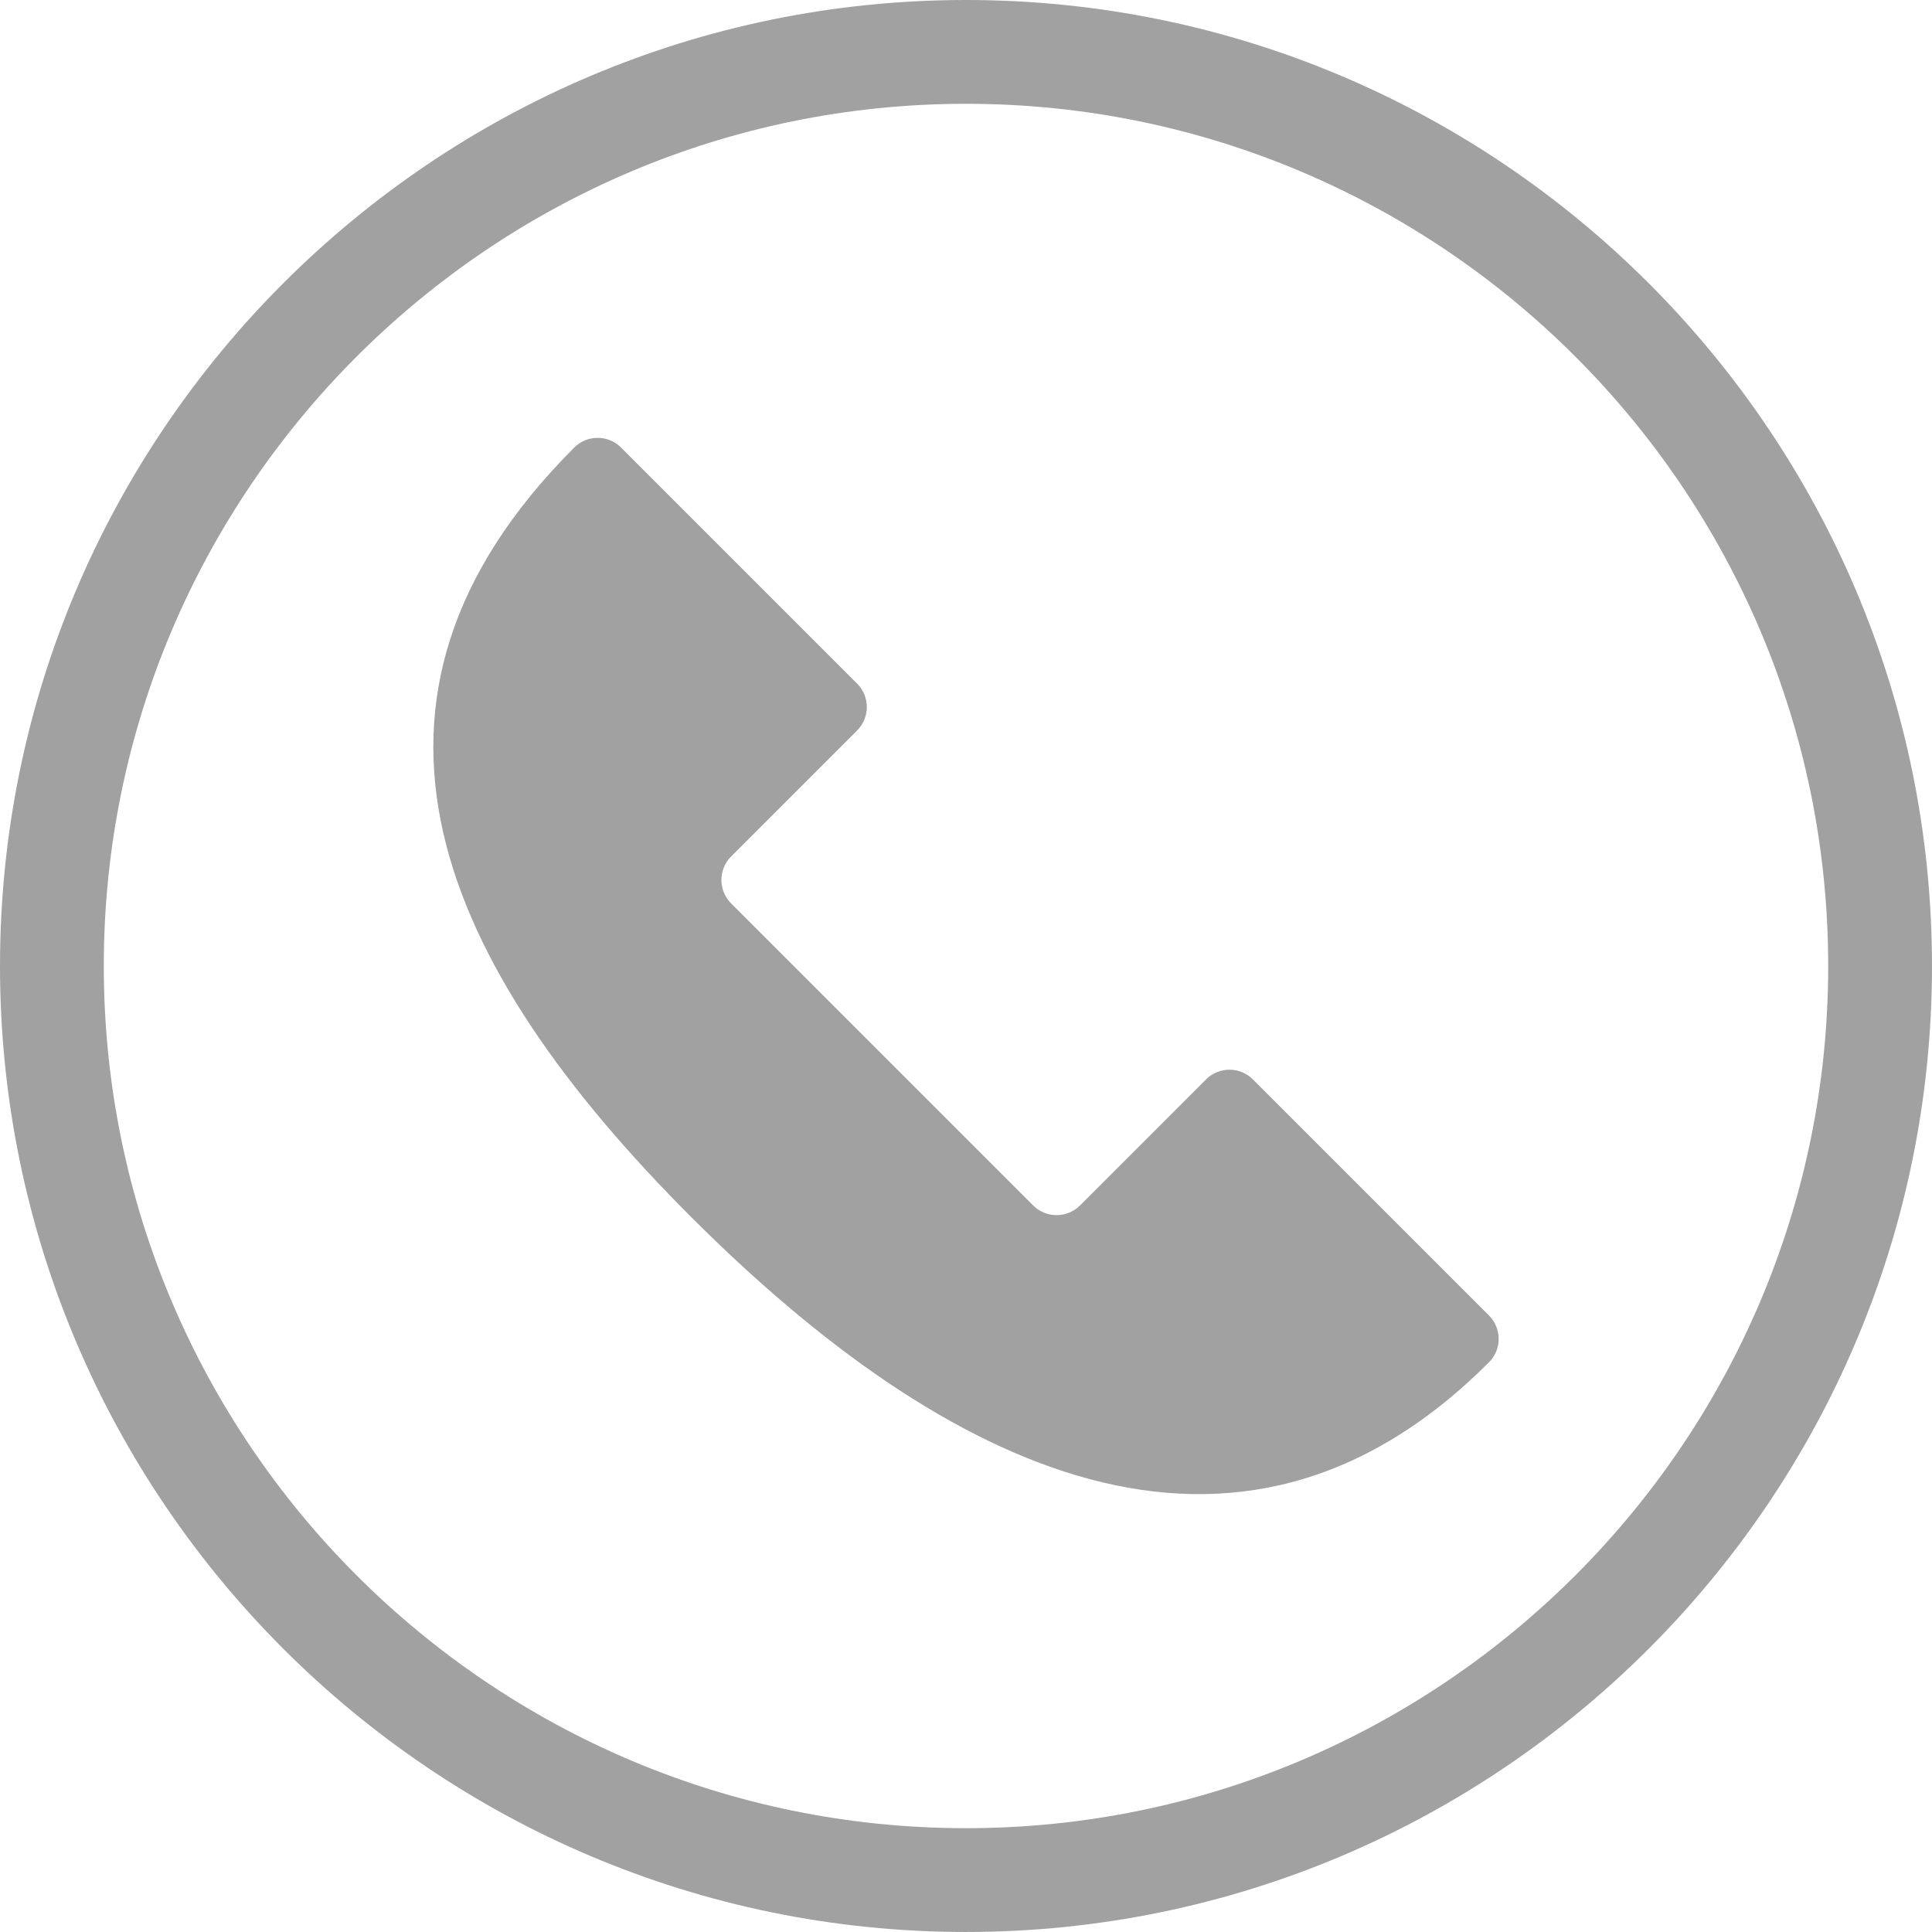
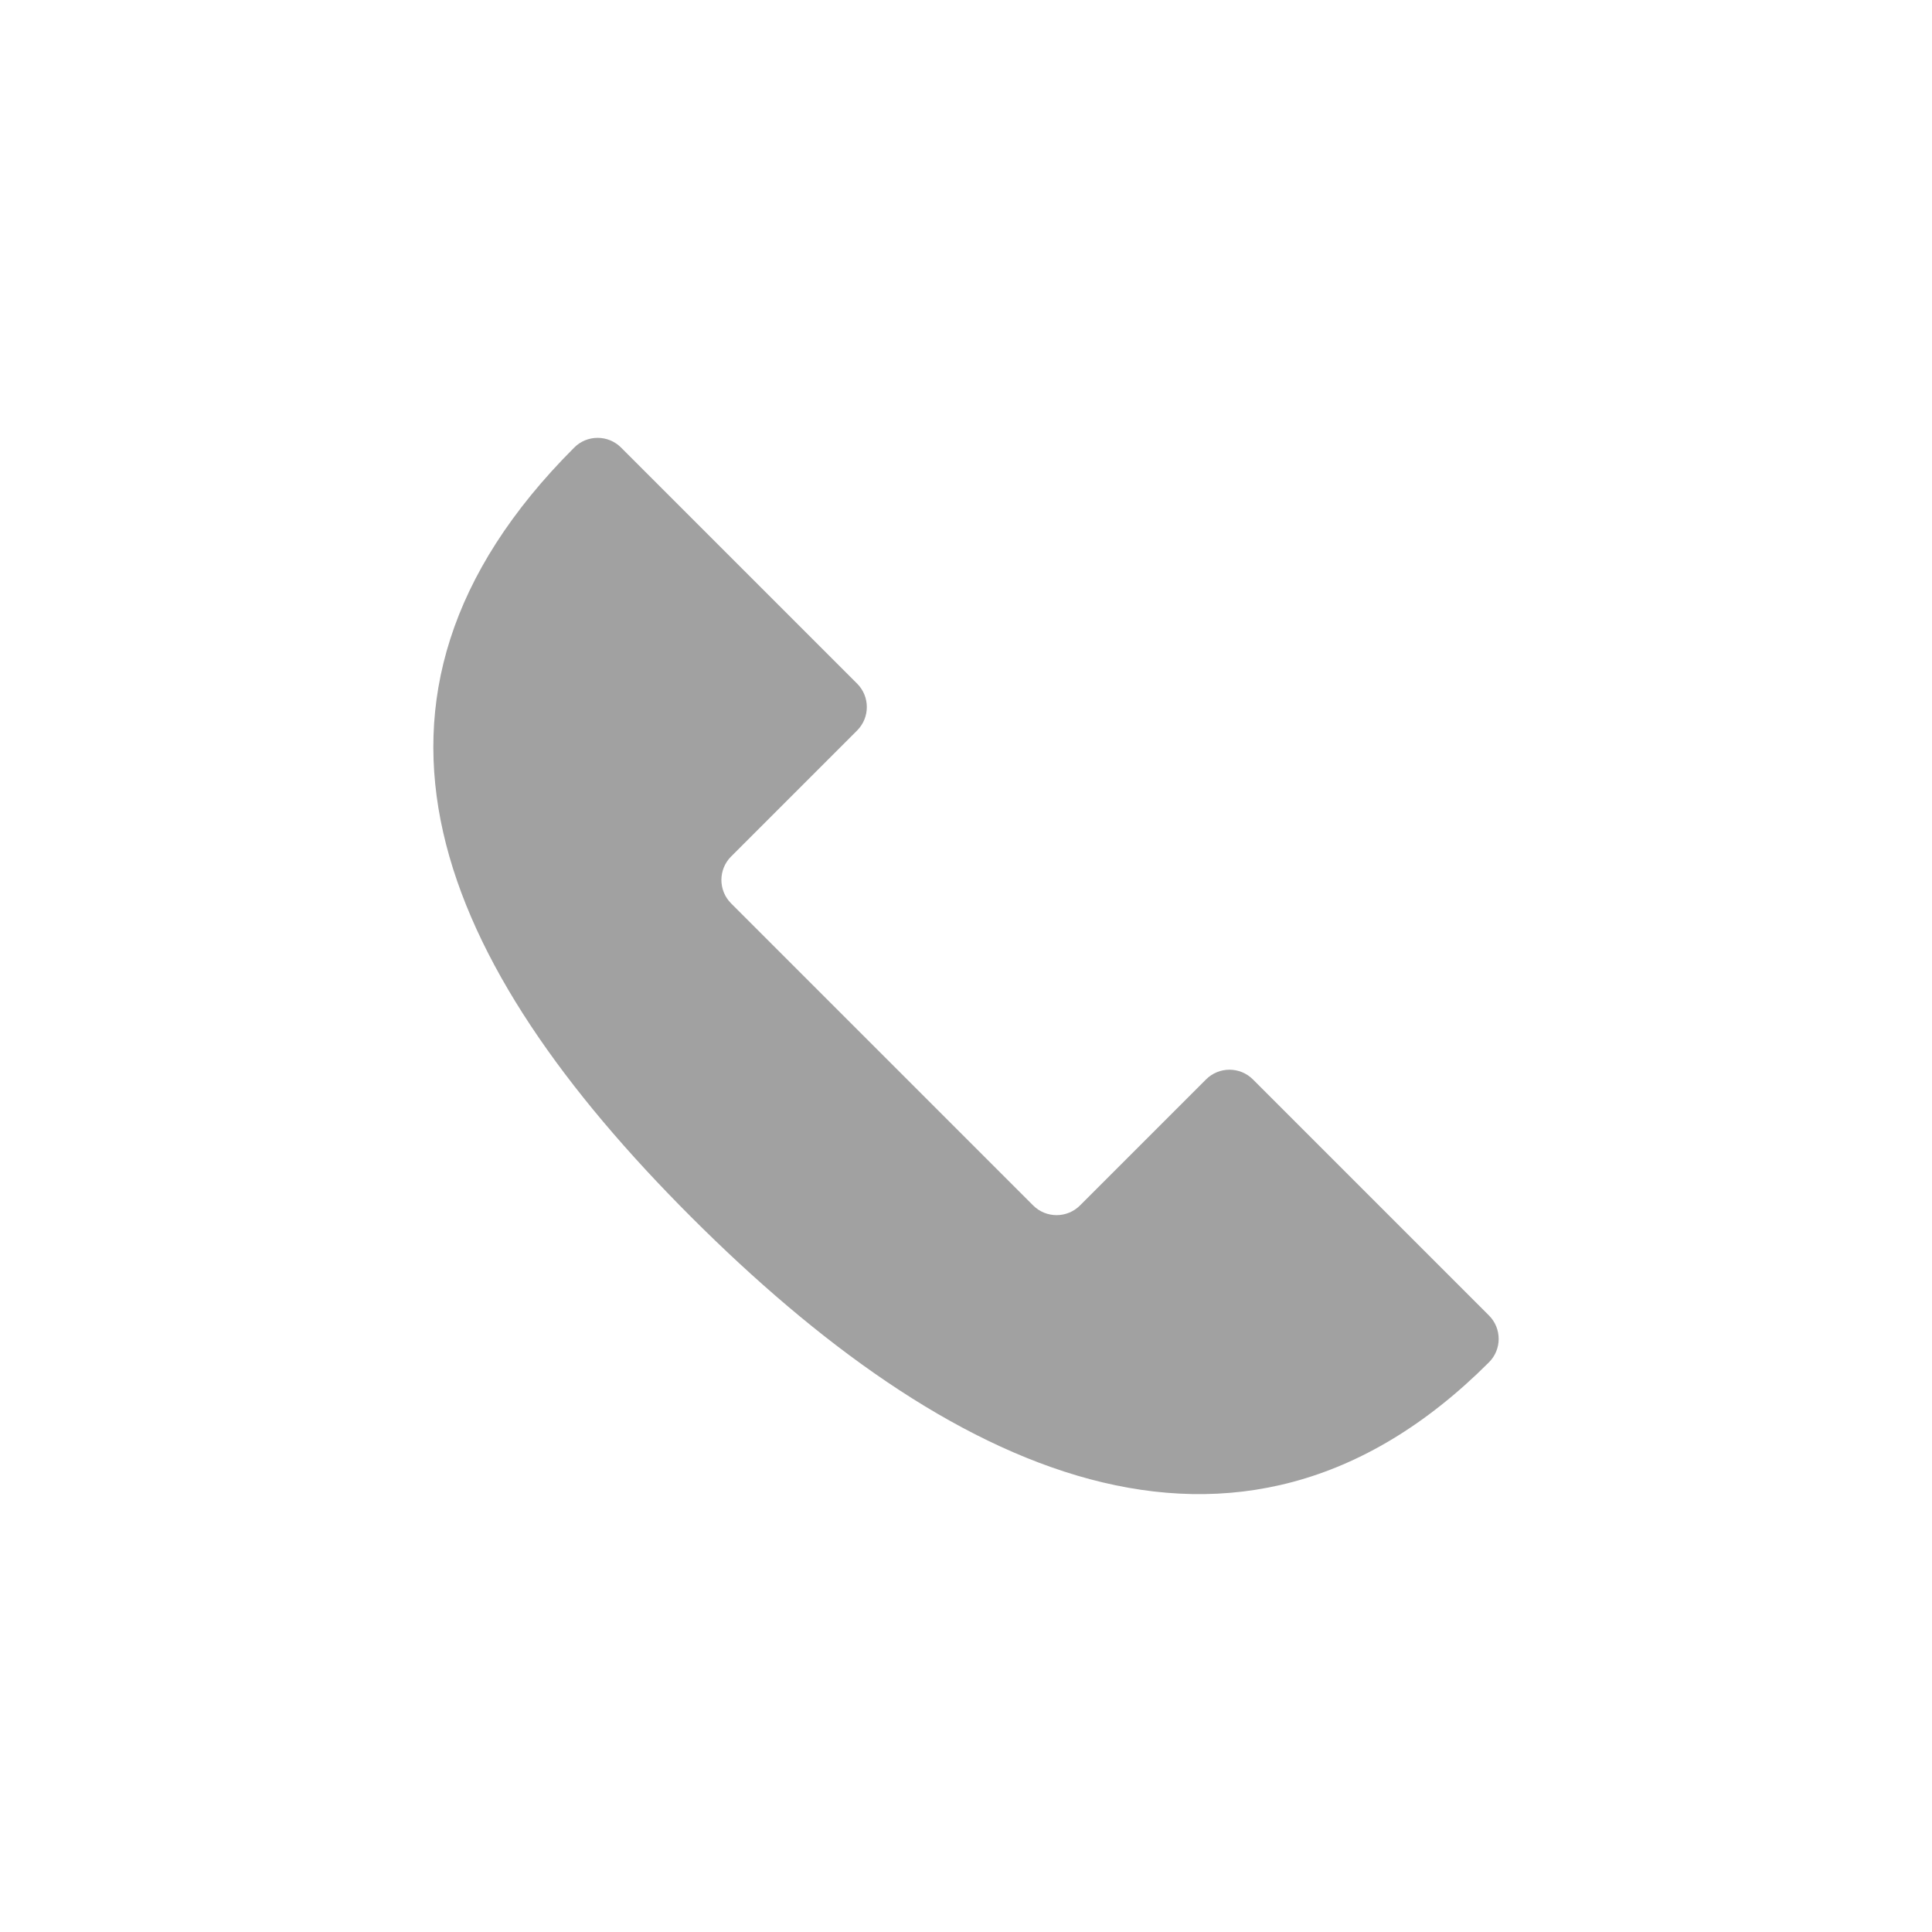
<svg xmlns="http://www.w3.org/2000/svg" id="txt" viewBox="0 0 216.384 216.383">
  <defs>
    <style>.cls-1{fill:#a1a1a1;}</style>
  </defs>
  <path class="cls-1" d="M81.883,101.179l33.829,33.829c1.45,1.45,3.801,1.45,5.251,0l14.113-14.113c1.45-1.45,3.801-1.45,5.251,0l26.435,26.435c1.445,1.445,1.456,3.793.011,5.239-.009.009-.018.018-.027.027-28.291,28.291-61.041,12.004-89.332-16.287-28.291-28.291-41.41-57.873-13.118-86.164.009-.009.018-.018.027-.027,1.446-1.445,3.794-1.434,5.239.011l26.435,26.435c1.45,1.45,1.45,3.801,0,5.251l-14.113,14.113c-1.45,1.45-1.45,3.801,0,5.251Z" />
-   <path class="cls-1" d="M108.192,216.383C48.535,216.383,0,167.849,0,108.191S48.535,0,108.192,0s108.191,48.534,108.191,108.191-48.534,108.191-108.191,108.191ZM108.192,11.625C54.945,11.625,11.625,54.944,11.625,108.191s43.32,96.566,96.567,96.566,96.566-43.319,96.566-96.566S161.439,11.625,108.192,11.625Z" />
</svg>